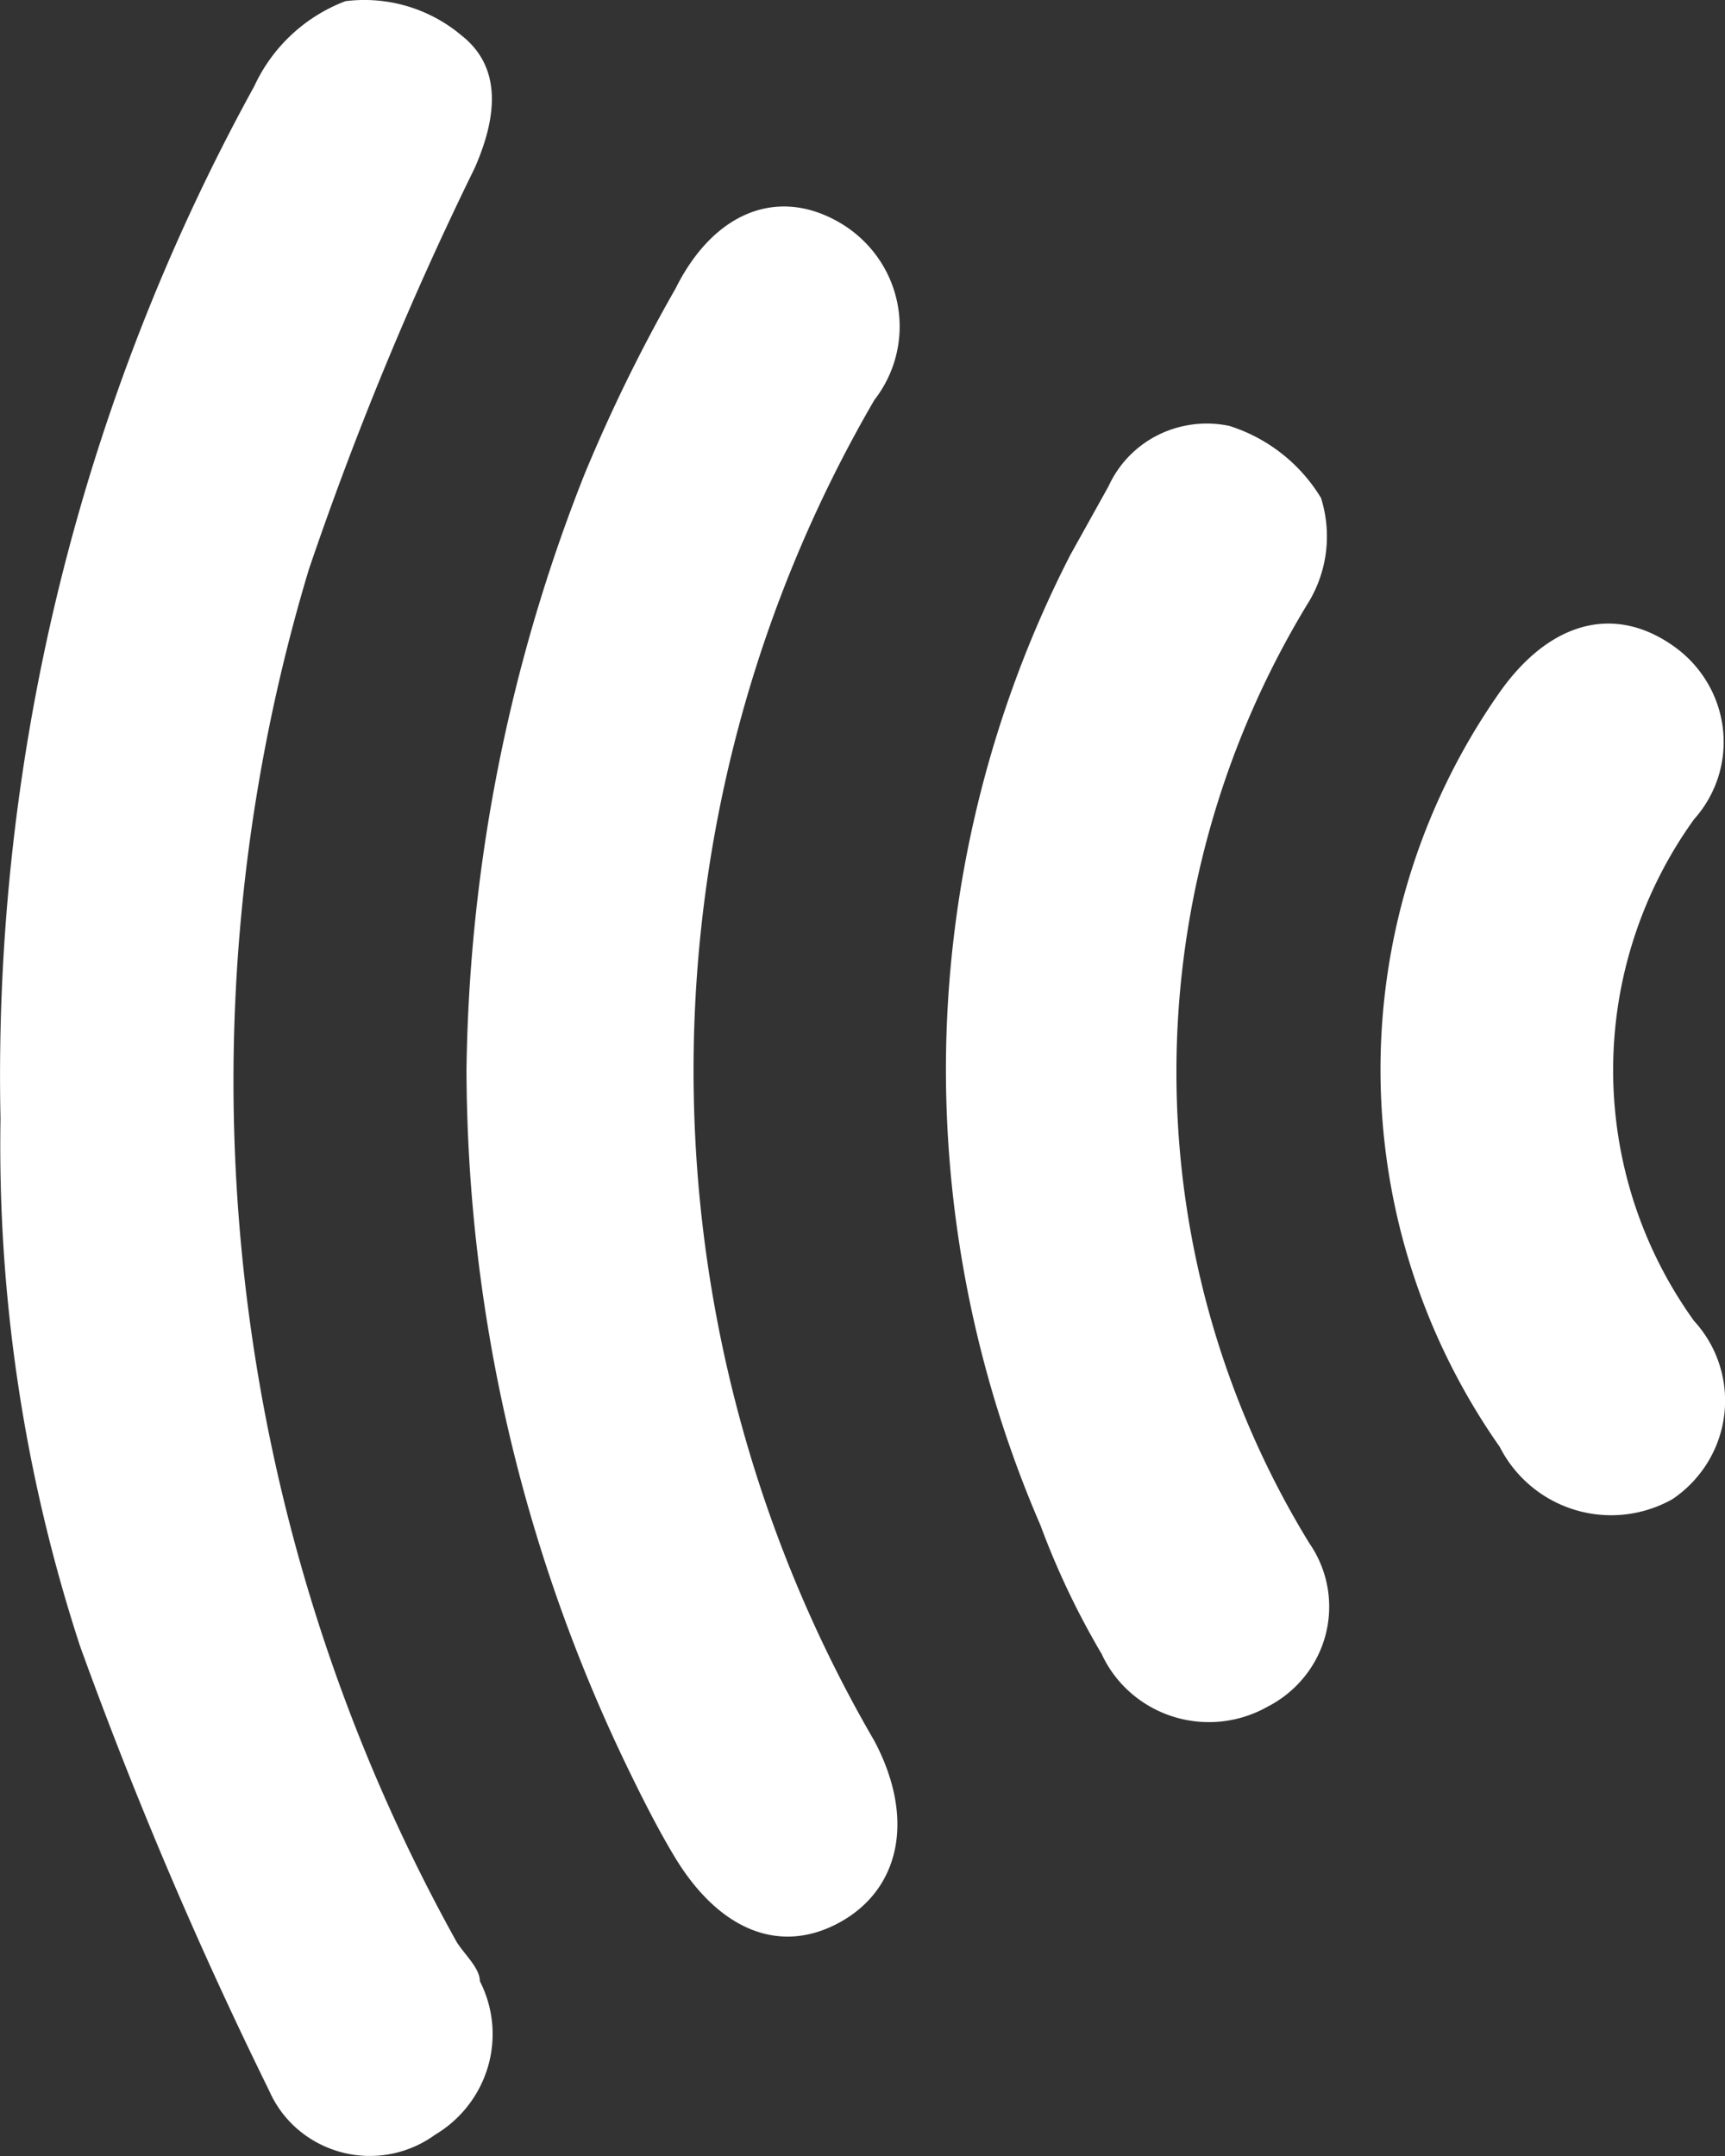
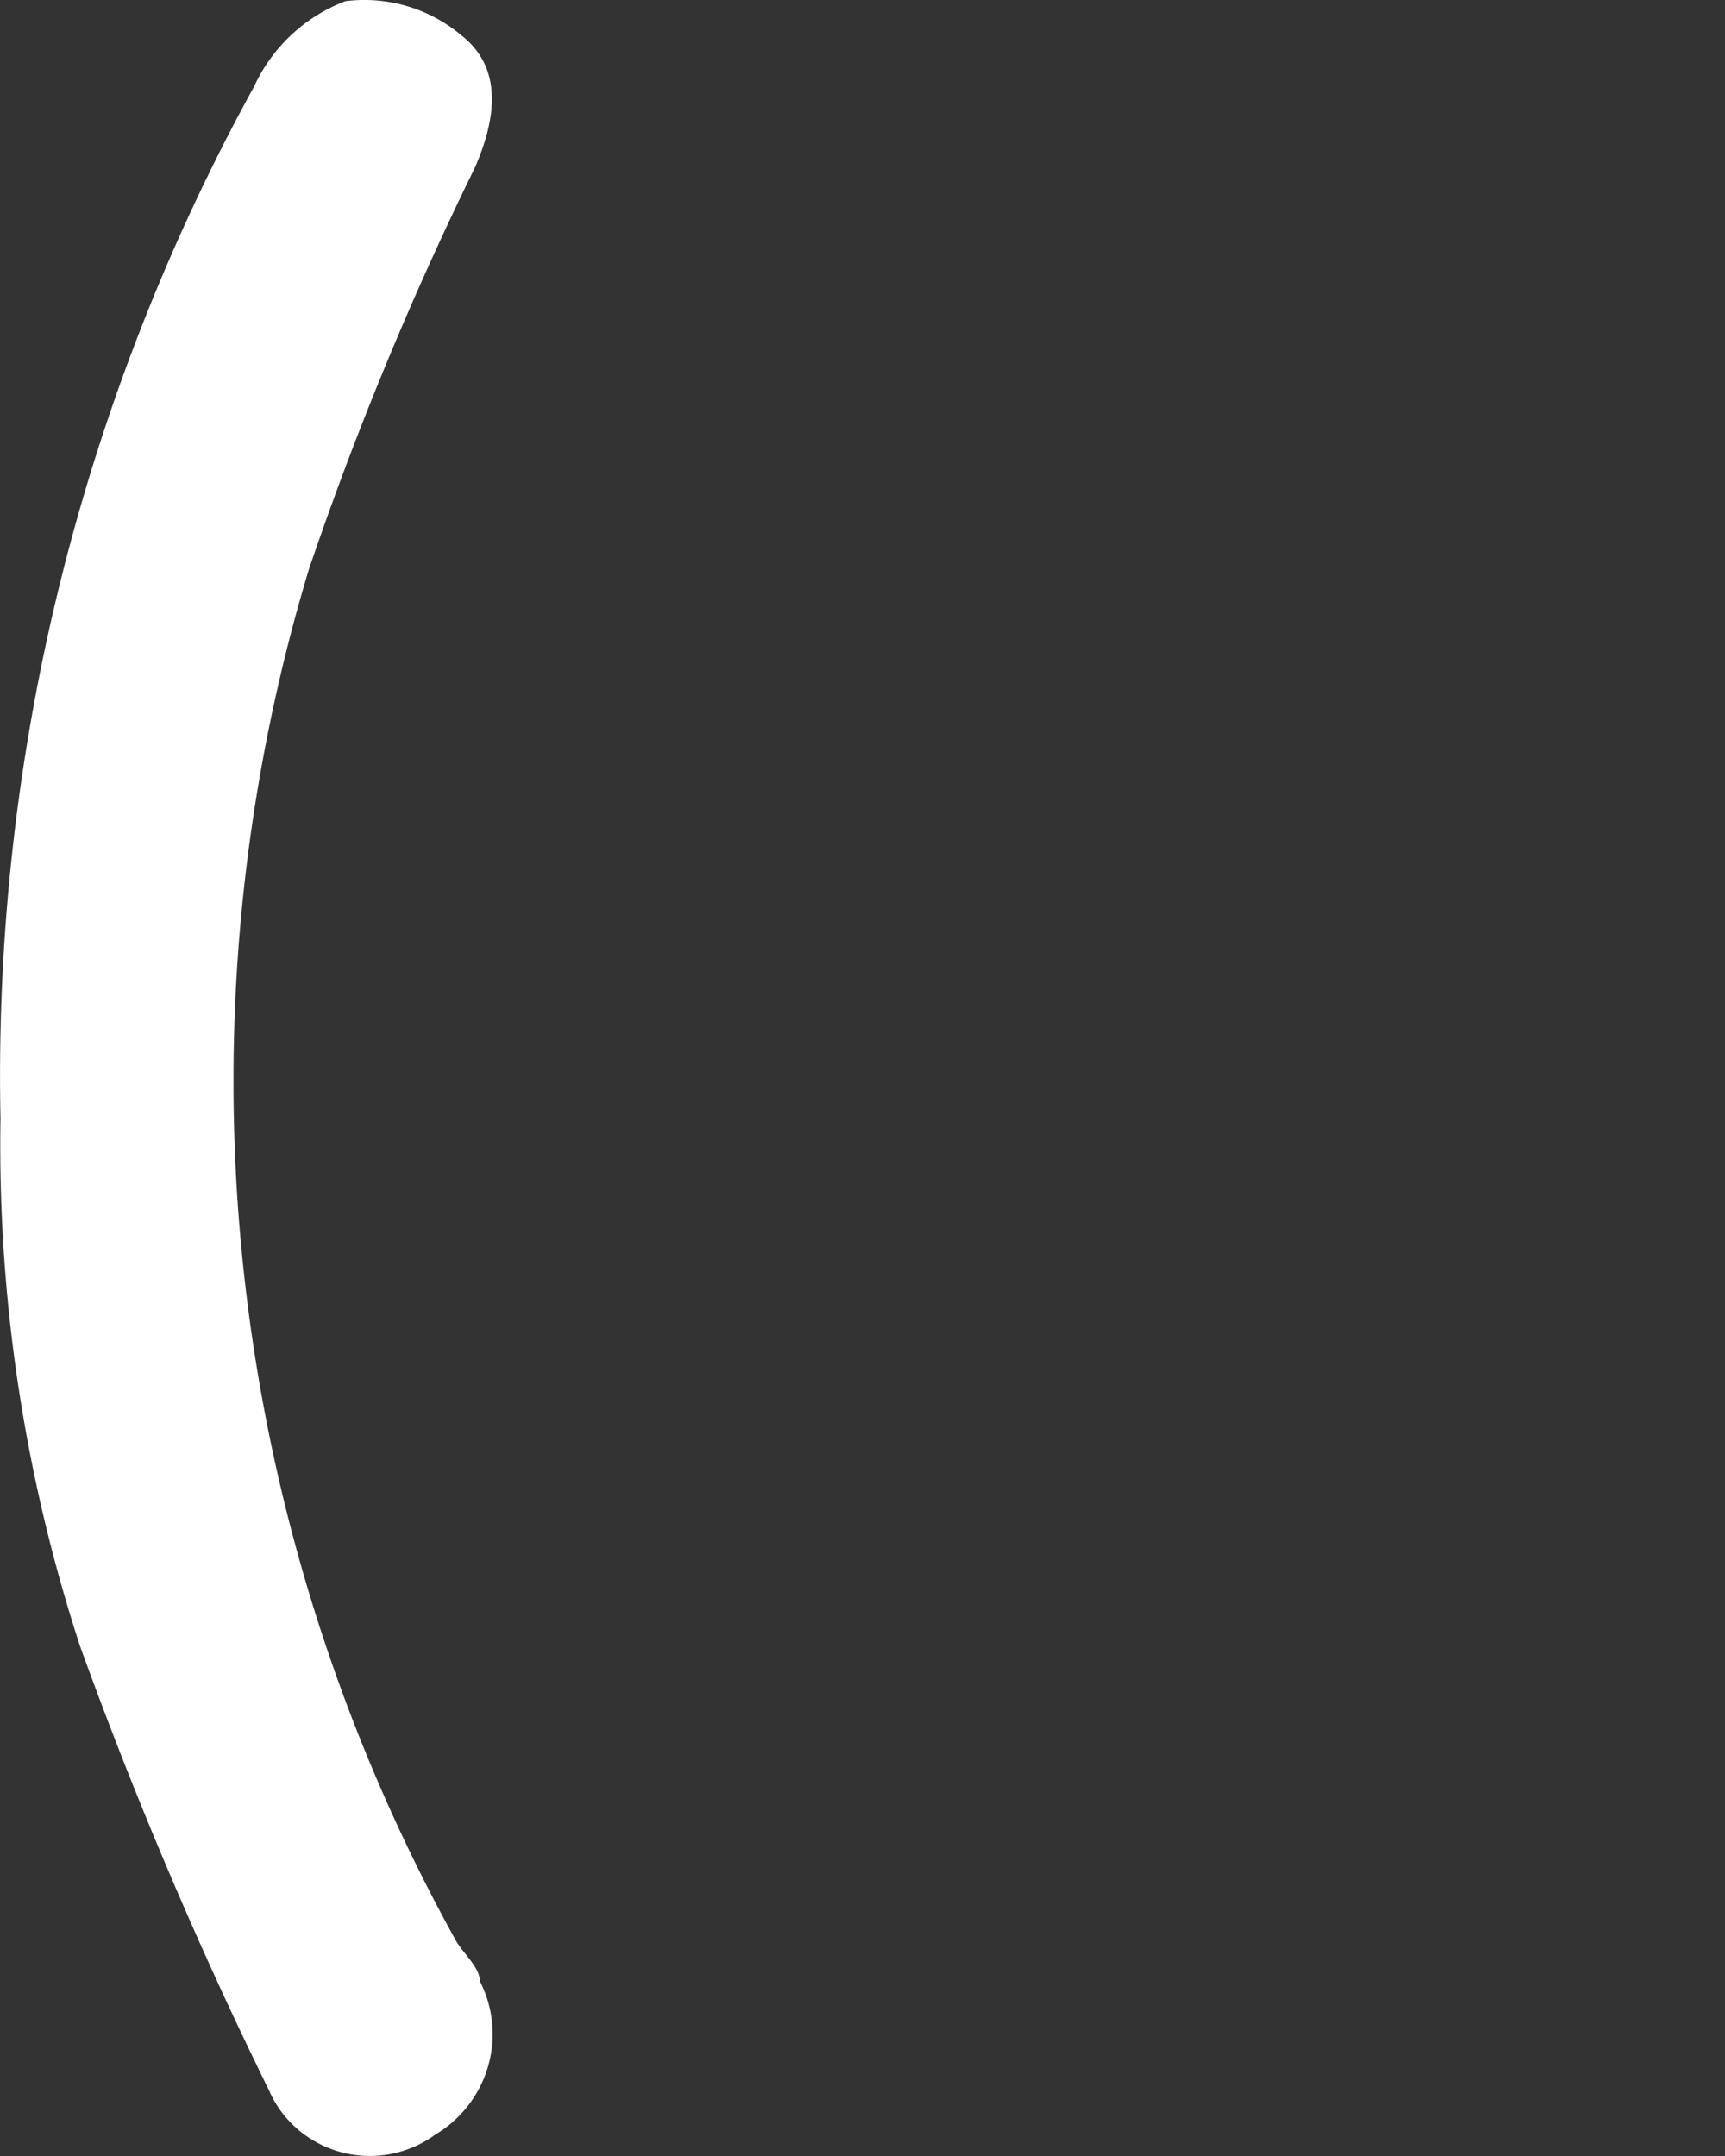
<svg xmlns="http://www.w3.org/2000/svg" width="28" height="35" viewBox="0 0 28 35">
  <rect x="0" y="0" width="28" height="35" fill="#333333" stroke="none" />
  <g id="Icon" transform="translate(-71.648 -292.699)">
-     <path id="Vector" d="M2.611,25.338c.242.5.485.981.754,1.432.727,1.22,1.723,1.618,2.692,1.087s1.238-1.671.565-2.944a21.649,21.649,0,0,1,0-21.773,1.939,1.939,0,0,0,.061-2.3,1.98,1.98,0,0,0-.6-.562C5.061-.334,4.011.09,3.392,1.336A26.352,26.352,0,0,0,1.911,4.36,27.169,27.169,0,0,0,0,14.013,26.192,26.192,0,0,0,2.611,25.338Z" transform="translate(79.22 296.05)" fill="#fff" />
    <path id="Vector-2" data-name="Vector" d="M1.3,26.725a70.864,70.864,0,0,0,3.069,7.214,1.752,1.752,0,0,0,.469.632,1.8,1.8,0,0,0,2.224.084,1.913,1.913,0,0,0,.859-1.106,1.884,1.884,0,0,0-.132-1.387c0-.212-.242-.424-.377-.637a28.785,28.785,0,0,1-2.4-22.277A54.826,54.826,0,0,1,7.707,2.724c.35-.8.458-1.618-.215-2.148A2.448,2.448,0,0,0,5.607.019,2.676,2.676,0,0,0,4.127,1.4,33.33,33.33,0,0,0,.008,18.159,26.156,26.156,0,0,0,1.3,26.725Z" transform="translate(71.648 292.699)" fill="#fff" />
-     <path id="Vector-3" data-name="Vector" d="M2.531,19.982a1.885,1.885,0,0,0,.47.625,1.919,1.919,0,0,0,.686.385,1.937,1.937,0,0,0,1.536-.162,1.852,1.852,0,0,0,.6-.49A1.808,1.808,0,0,0,5.9,18.179a14.636,14.636,0,0,1,0-15.3,2.068,2.068,0,0,0,.188-1.671A2.685,2.685,0,0,0,4.6.039,1.774,1.774,0,0,0,3.445.186a1.735,1.735,0,0,0-.806.834L2.019,2.134A18.339,18.339,0,0,0,0,10.514a18.667,18.667,0,0,0,1.535,7.373,12.934,12.934,0,0,0,1,2.1Z" transform="translate(87.002 299.574)" fill="#fff" />
-     <path id="Vector-4" data-name="Vector" d="M4.736,14.213a1.948,1.948,0,0,0,.57-.594,1.915,1.915,0,0,0-.22-2.3,6.969,6.969,0,0,1,0-8.142,1.9,1.9,0,0,0,.394-.689A1.884,1.884,0,0,0,5.3.954a1.92,1.92,0,0,0-.54-.585c-.969-.69-2.019-.4-2.827.743a10.662,10.662,0,0,0,0,12.253A2.028,2.028,0,0,0,4.736,14.213Z" transform="translate(94.059 302.823)" fill="#fff" />
  </g>
</svg>